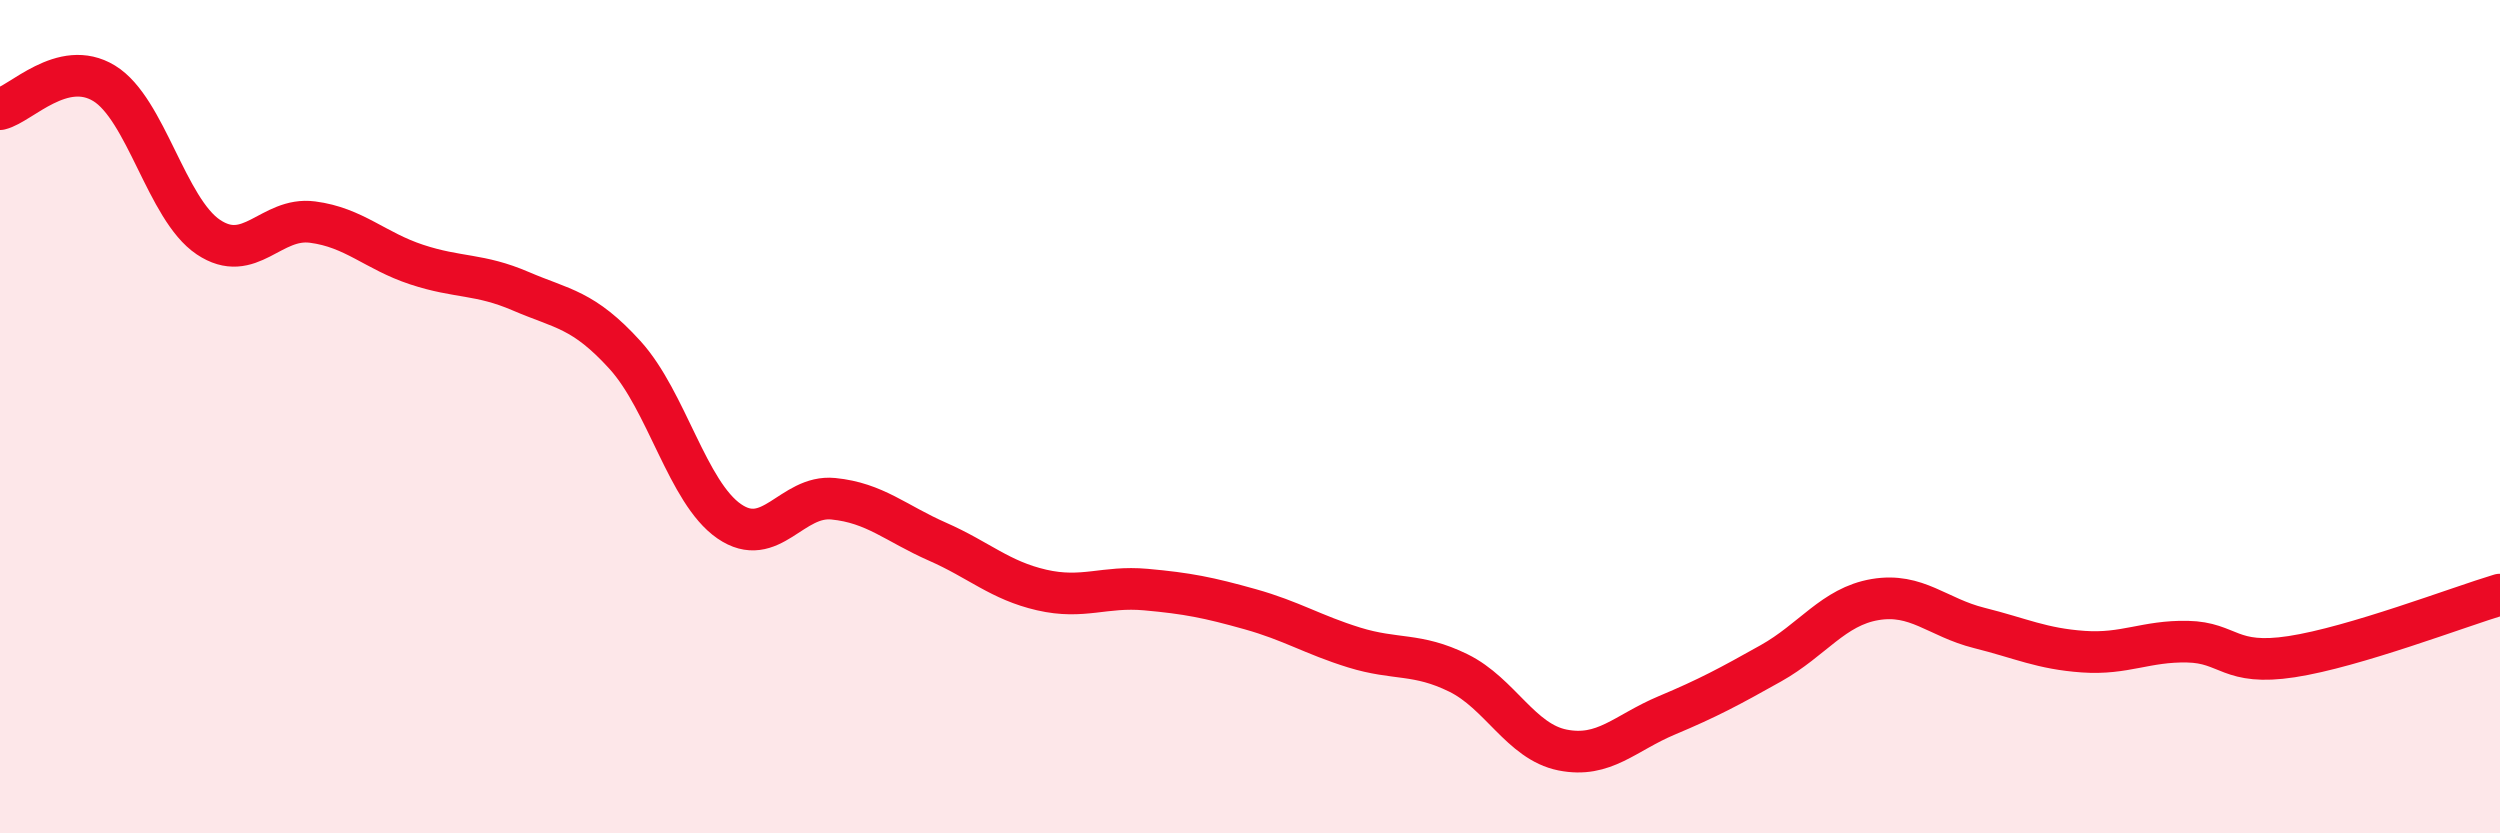
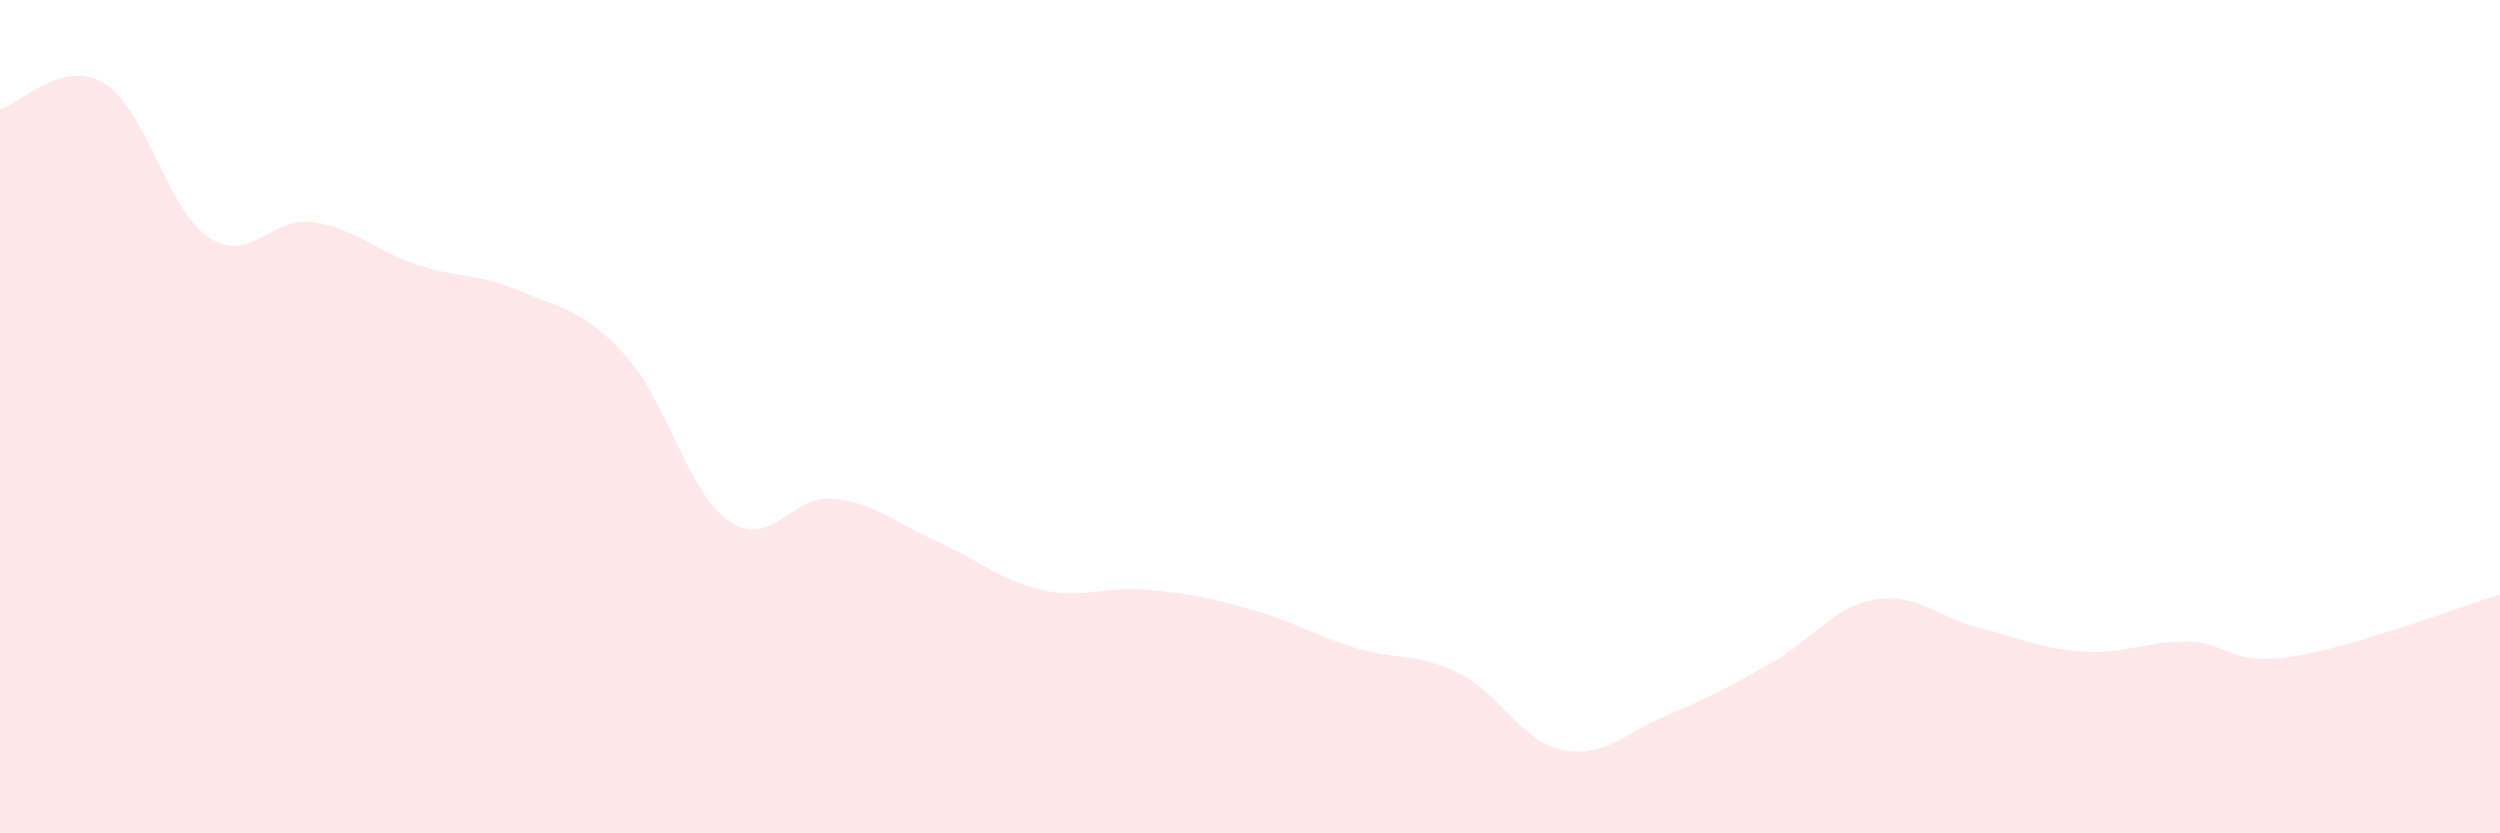
<svg xmlns="http://www.w3.org/2000/svg" width="60" height="20" viewBox="0 0 60 20">
  <path d="M 0,2.62 C 0.5,2.5 1.5,1.39 2.5,2 C 3.5,2.61 4,5.02 5,5.69 C 6,6.36 6.5,5.2 7.5,5.33 C 8.5,5.46 9,6.02 10,6.35 C 11,6.68 11.5,6.56 12.5,6.99 C 13.5,7.42 14,7.42 15,8.52 C 16,9.62 16.5,11.82 17.5,12.51 C 18.5,13.2 19,11.87 20,11.97 C 21,12.07 21.5,12.56 22.5,13 C 23.5,13.44 24,13.93 25,14.16 C 26,14.39 26.5,14.06 27.5,14.15 C 28.5,14.24 29,14.34 30,14.62 C 31,14.9 31.5,15.23 32.5,15.54 C 33.5,15.85 34,15.66 35,16.15 C 36,16.64 36.5,17.8 37.5,18 C 38.5,18.2 39,17.59 40,17.17 C 41,16.75 41.5,16.48 42.5,15.92 C 43.5,15.36 44,14.56 45,14.39 C 46,14.22 46.5,14.82 47.5,15.07 C 48.5,15.32 49,15.57 50,15.64 C 51,15.71 51.5,15.38 52.5,15.4 C 53.5,15.42 53.5,15.99 55,15.76 C 56.5,15.53 59,14.57 60,14.27L60 20L0 20Z" fill="#EB0A25" opacity="0.1" stroke-linecap="round" stroke-linejoin="round" />
-   <path d="M 0,2.62 C 0.5,2.5 1.5,1.39 2.5,2 C 3.5,2.61 4,5.02 5,5.69 C 6,6.36 6.5,5.2 7.5,5.33 C 8.5,5.46 9,6.02 10,6.35 C 11,6.68 11.5,6.56 12.5,6.99 C 13.5,7.42 14,7.42 15,8.52 C 16,9.62 16.5,11.82 17.5,12.51 C 18.5,13.2 19,11.87 20,11.97 C 21,12.07 21.5,12.56 22.5,13 C 23.5,13.44 24,13.93 25,14.16 C 26,14.39 26.5,14.06 27.5,14.15 C 28.5,14.24 29,14.34 30,14.62 C 31,14.9 31.5,15.23 32.5,15.54 C 33.5,15.85 34,15.66 35,16.15 C 36,16.64 36.5,17.8 37.5,18 C 38.5,18.2 39,17.59 40,17.17 C 41,16.75 41.5,16.48 42.5,15.92 C 43.5,15.36 44,14.56 45,14.39 C 46,14.22 46.5,14.82 47.5,15.07 C 48.5,15.32 49,15.57 50,15.64 C 51,15.71 51.5,15.38 52.5,15.4 C 53.5,15.42 53.5,15.99 55,15.76 C 56.5,15.53 59,14.57 60,14.27" stroke="#EB0A25" stroke-width="1" fill="none" stroke-linecap="round" stroke-linejoin="round" />
</svg>